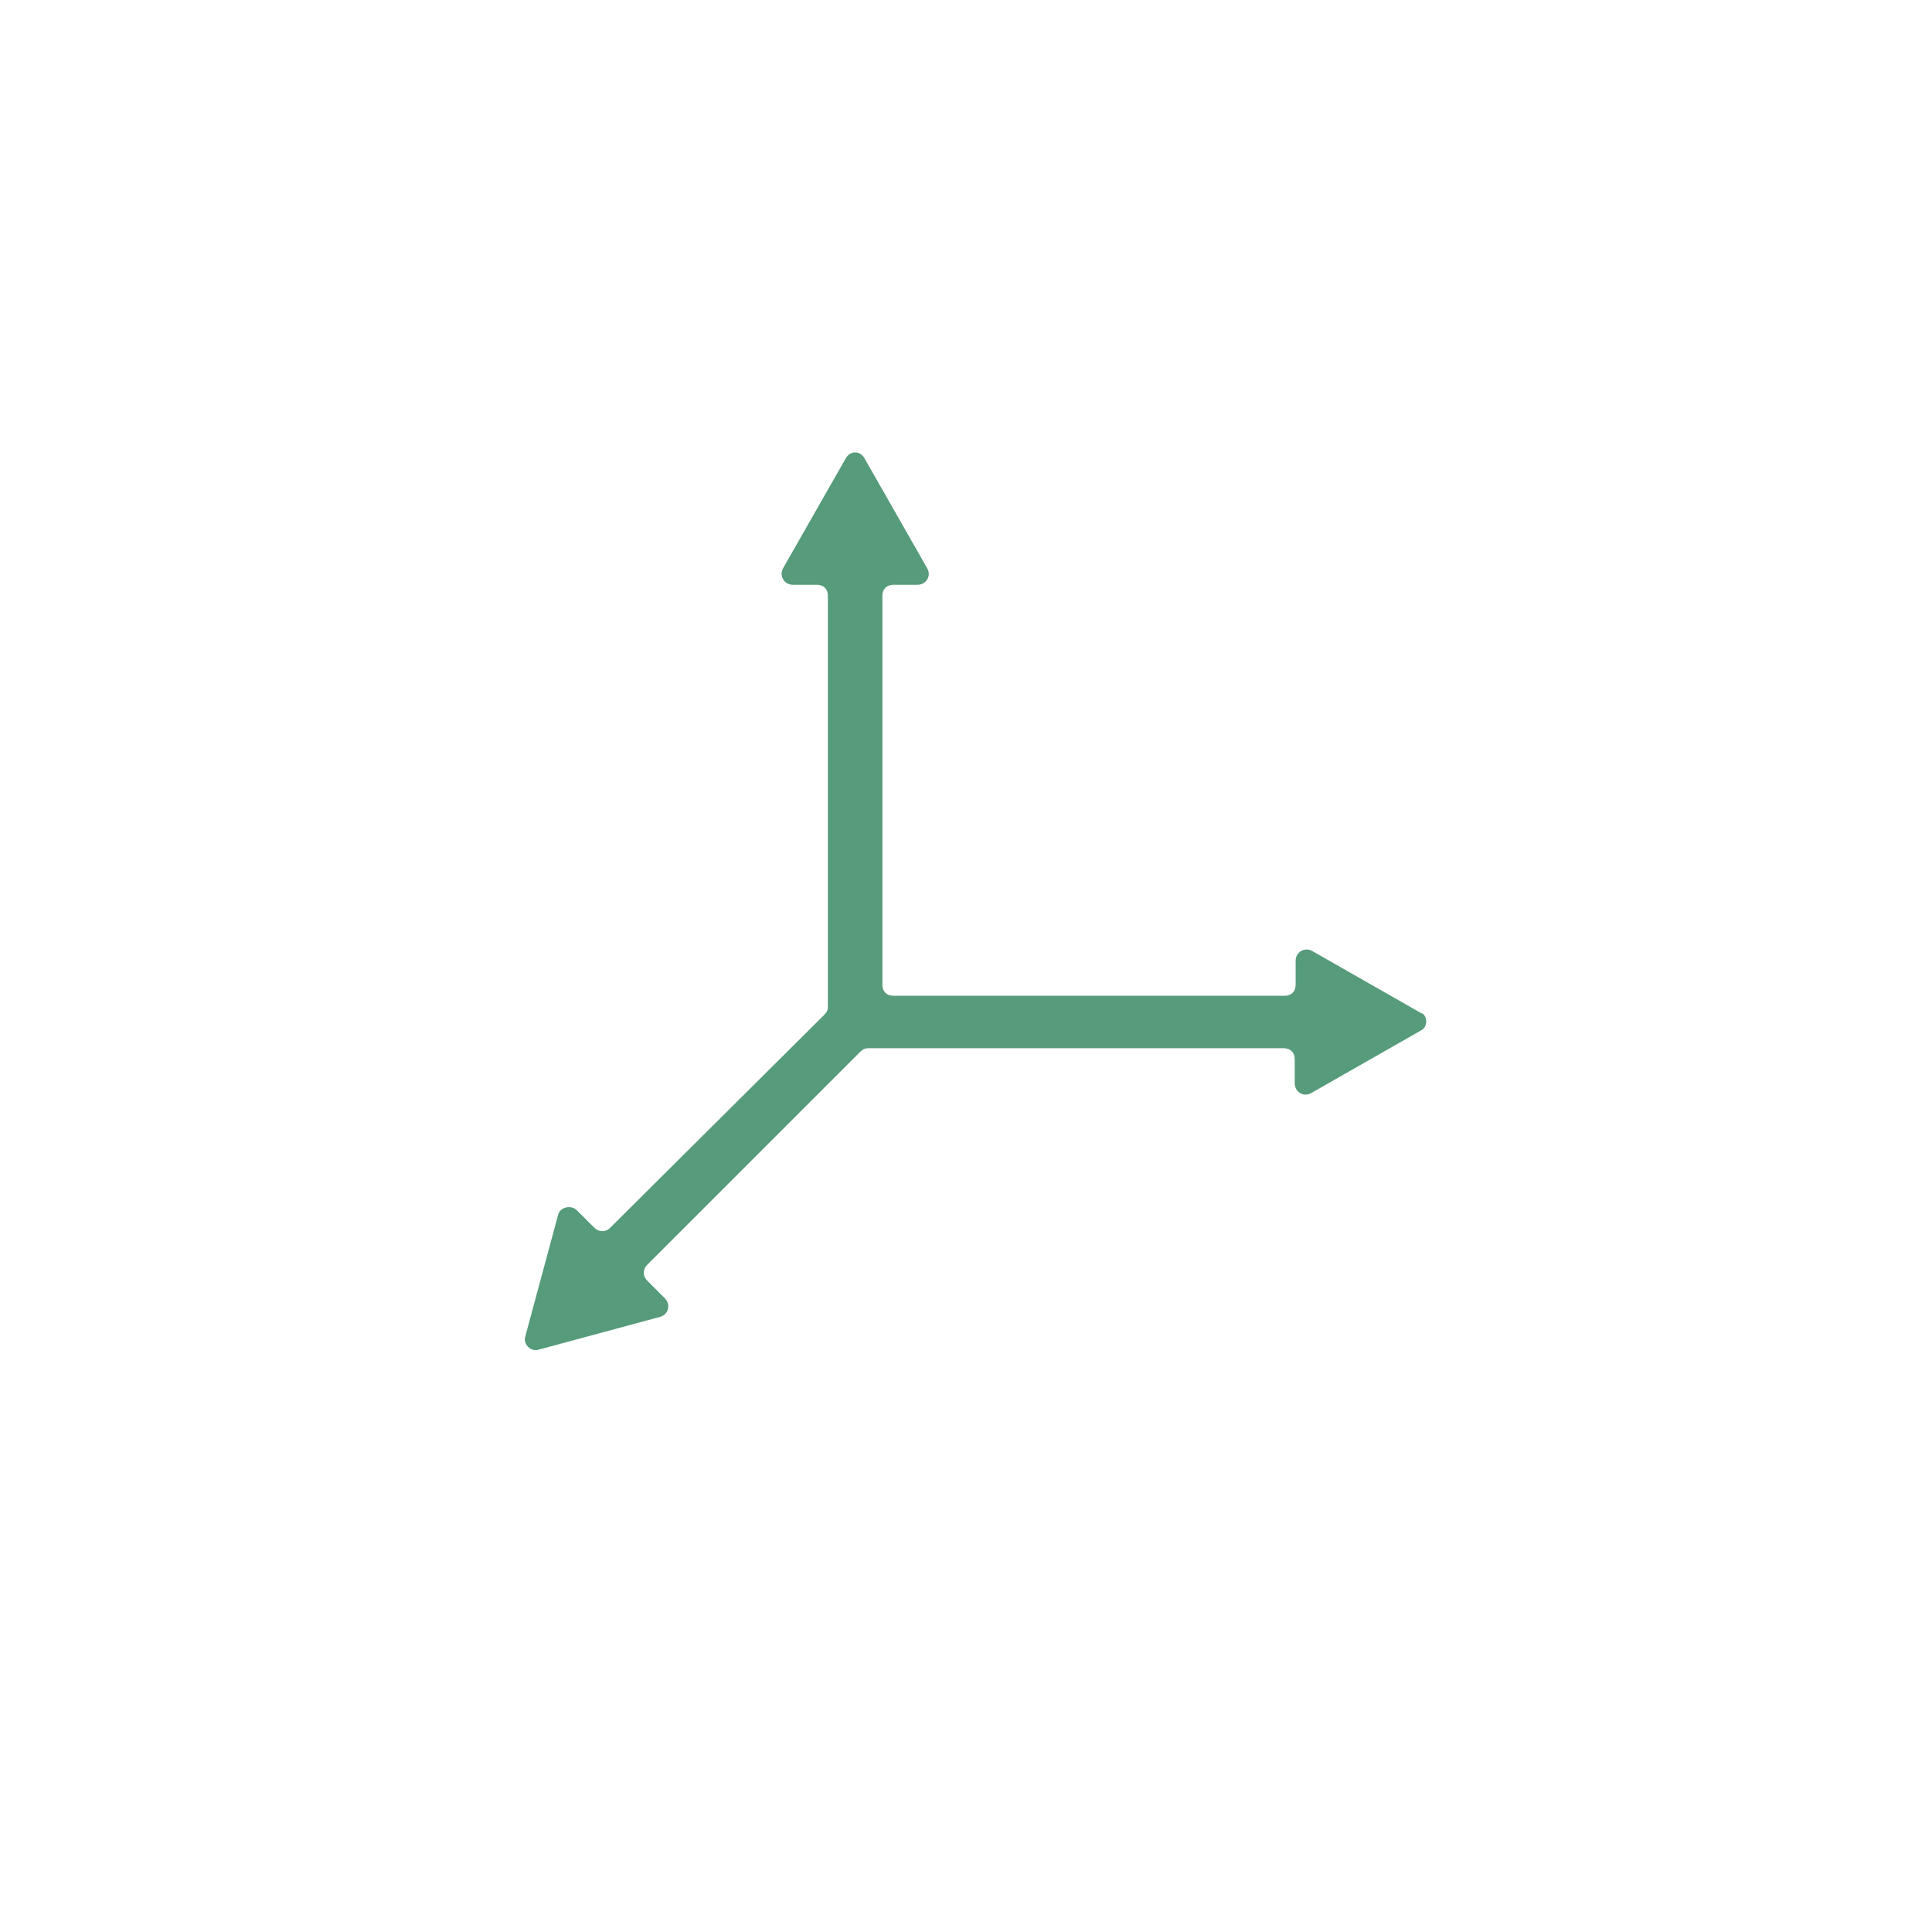
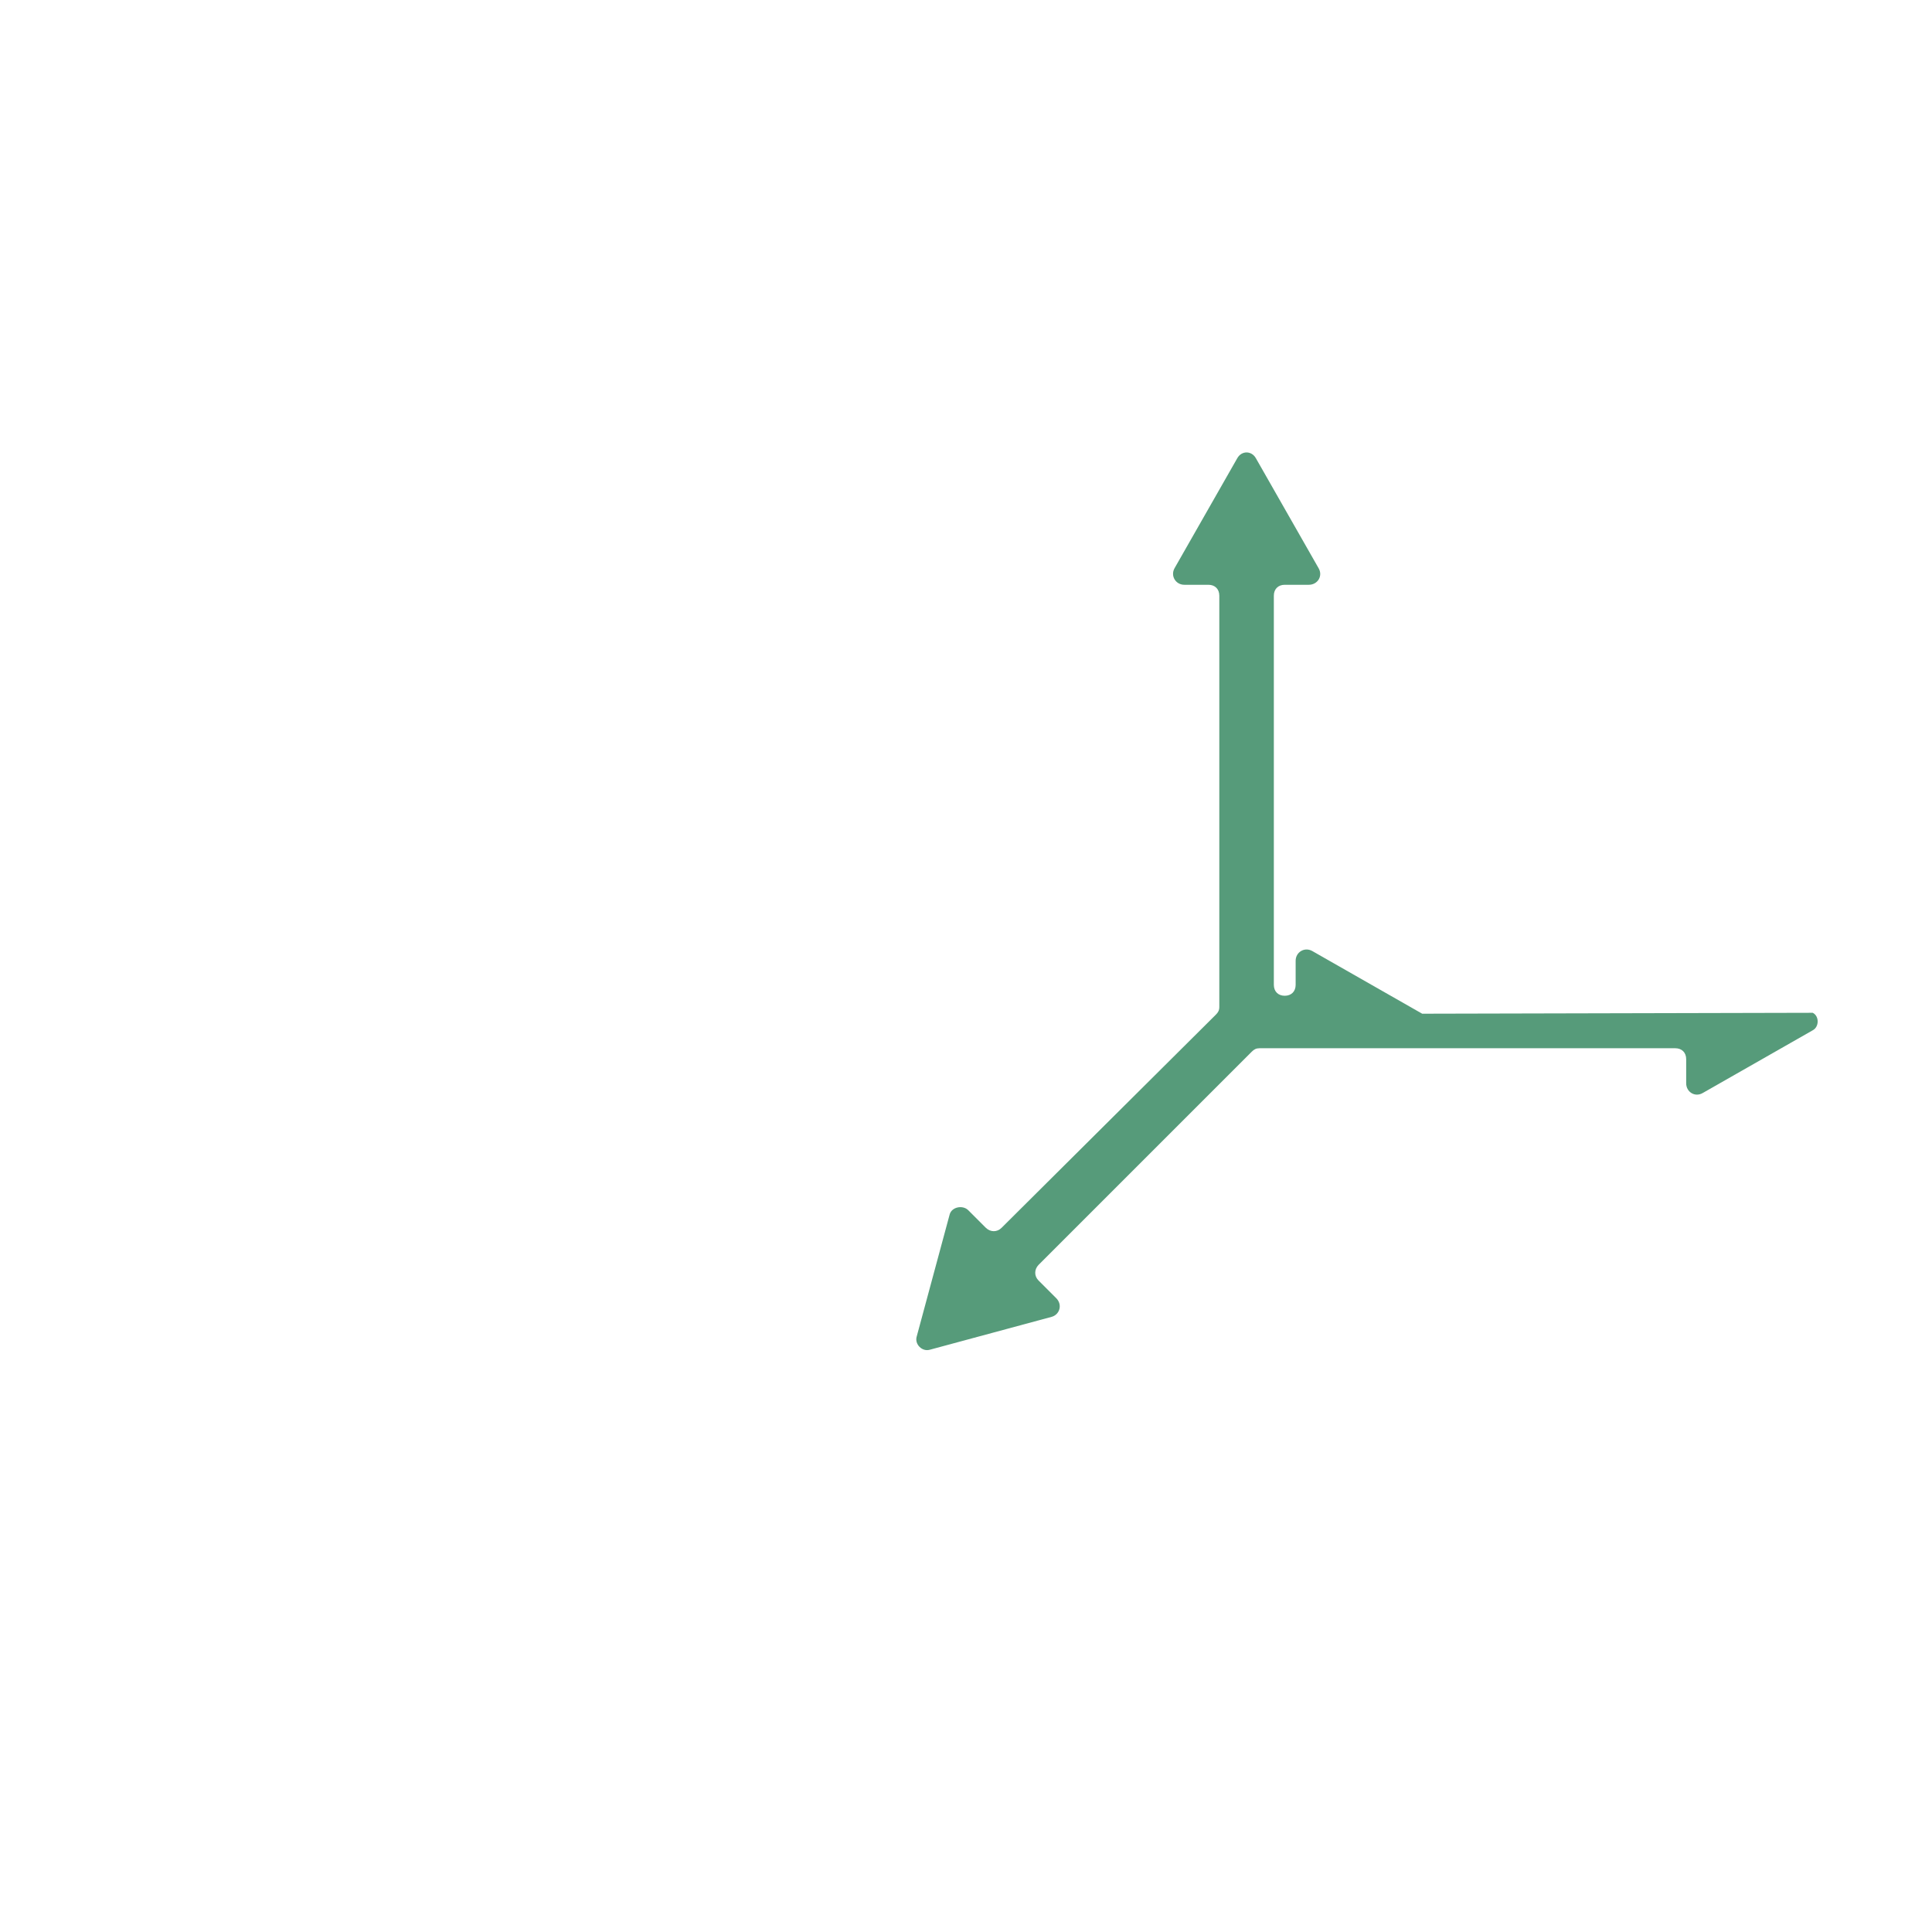
<svg xmlns="http://www.w3.org/2000/svg" id="Ebene_1" viewBox="0 0 85.04 85.04">
  <defs>
    <style>.cls-1{fill:#569b7a;}</style>
  </defs>
-   <path class="cls-1" d="m62.6,44.62l-4.84-2.76c-.34-.19-.73.05-.73.43v1.06c0,.29-.19.48-.48.48h-17.23c-.29,0-.48-.19-.48-.48v-17.13c0-.29.19-.48.48-.48h1.06c.39,0,.63-.39.43-.73l-2.76-4.84c-.19-.34-.63-.34-.82,0l-2.76,4.84c-.19.34.05.73.43.73h1.06c.29,0,.48.19.48.48v18.1c0,.15-.05.24-.15.34l-9.44,9.39c-.19.19-.48.19-.68,0l-.78-.78c-.24-.24-.73-.15-.82.19l-1.45,5.37c-.1.34.24.68.58.58l5.37-1.45c.34-.1.48-.53.19-.82l-.78-.78c-.19-.19-.19-.48,0-.68l9.39-9.39c.1-.1.19-.15.34-.15h18.3c.29,0,.48.19.48.48v1.06c0,.39.39.63.73.43l4.84-2.76c.29-.15.29-.63,0-.77h0Z" />
+   <path class="cls-1" d="m62.6,44.62l-4.84-2.76c-.34-.19-.73.05-.73.43v1.06c0,.29-.19.48-.48.48c-.29,0-.48-.19-.48-.48v-17.13c0-.29.19-.48.48-.48h1.06c.39,0,.63-.39.43-.73l-2.76-4.84c-.19-.34-.63-.34-.82,0l-2.76,4.84c-.19.34.05.73.43.73h1.06c.29,0,.48.19.48.48v18.1c0,.15-.05.24-.15.34l-9.44,9.39c-.19.19-.48.19-.68,0l-.78-.78c-.24-.24-.73-.15-.82.19l-1.45,5.37c-.1.34.24.68.58.58l5.37-1.45c.34-.1.48-.53.19-.82l-.78-.78c-.19-.19-.19-.48,0-.68l9.39-9.39c.1-.1.19-.15.34-.15h18.3c.29,0,.48.19.48.48v1.06c0,.39.39.63.73.43l4.84-2.76c.29-.15.29-.63,0-.77h0Z" />
</svg>